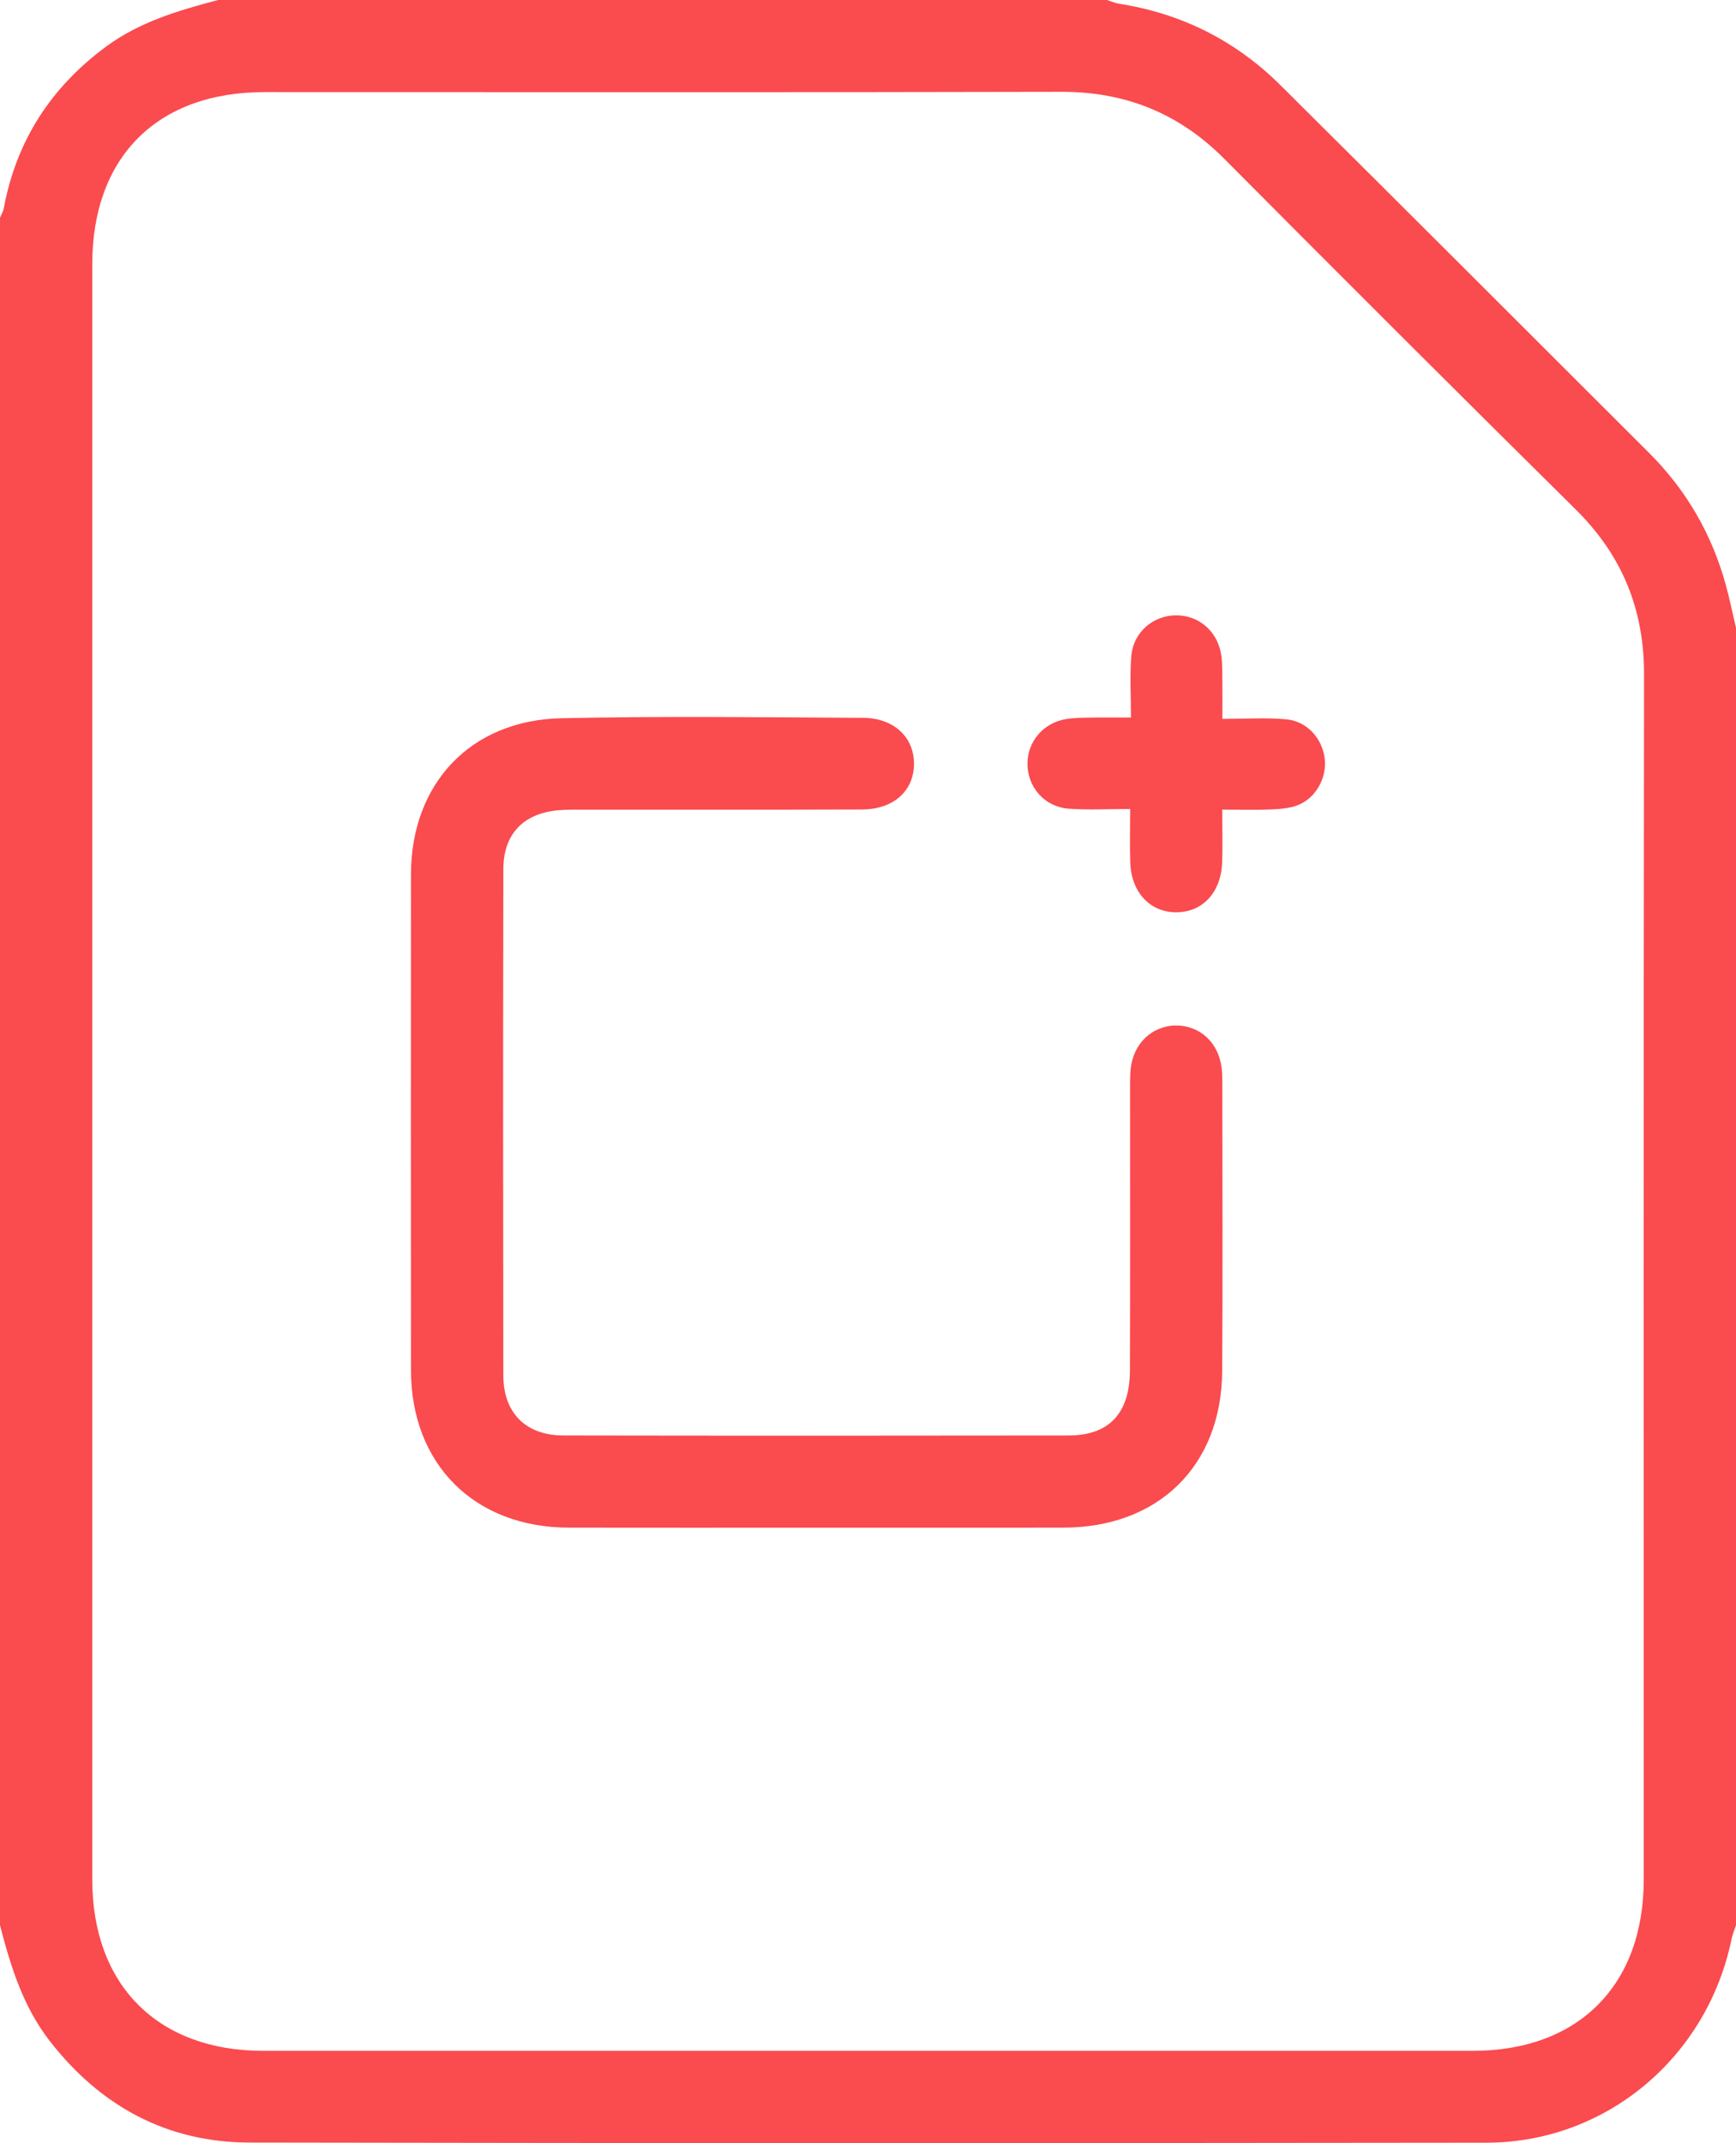
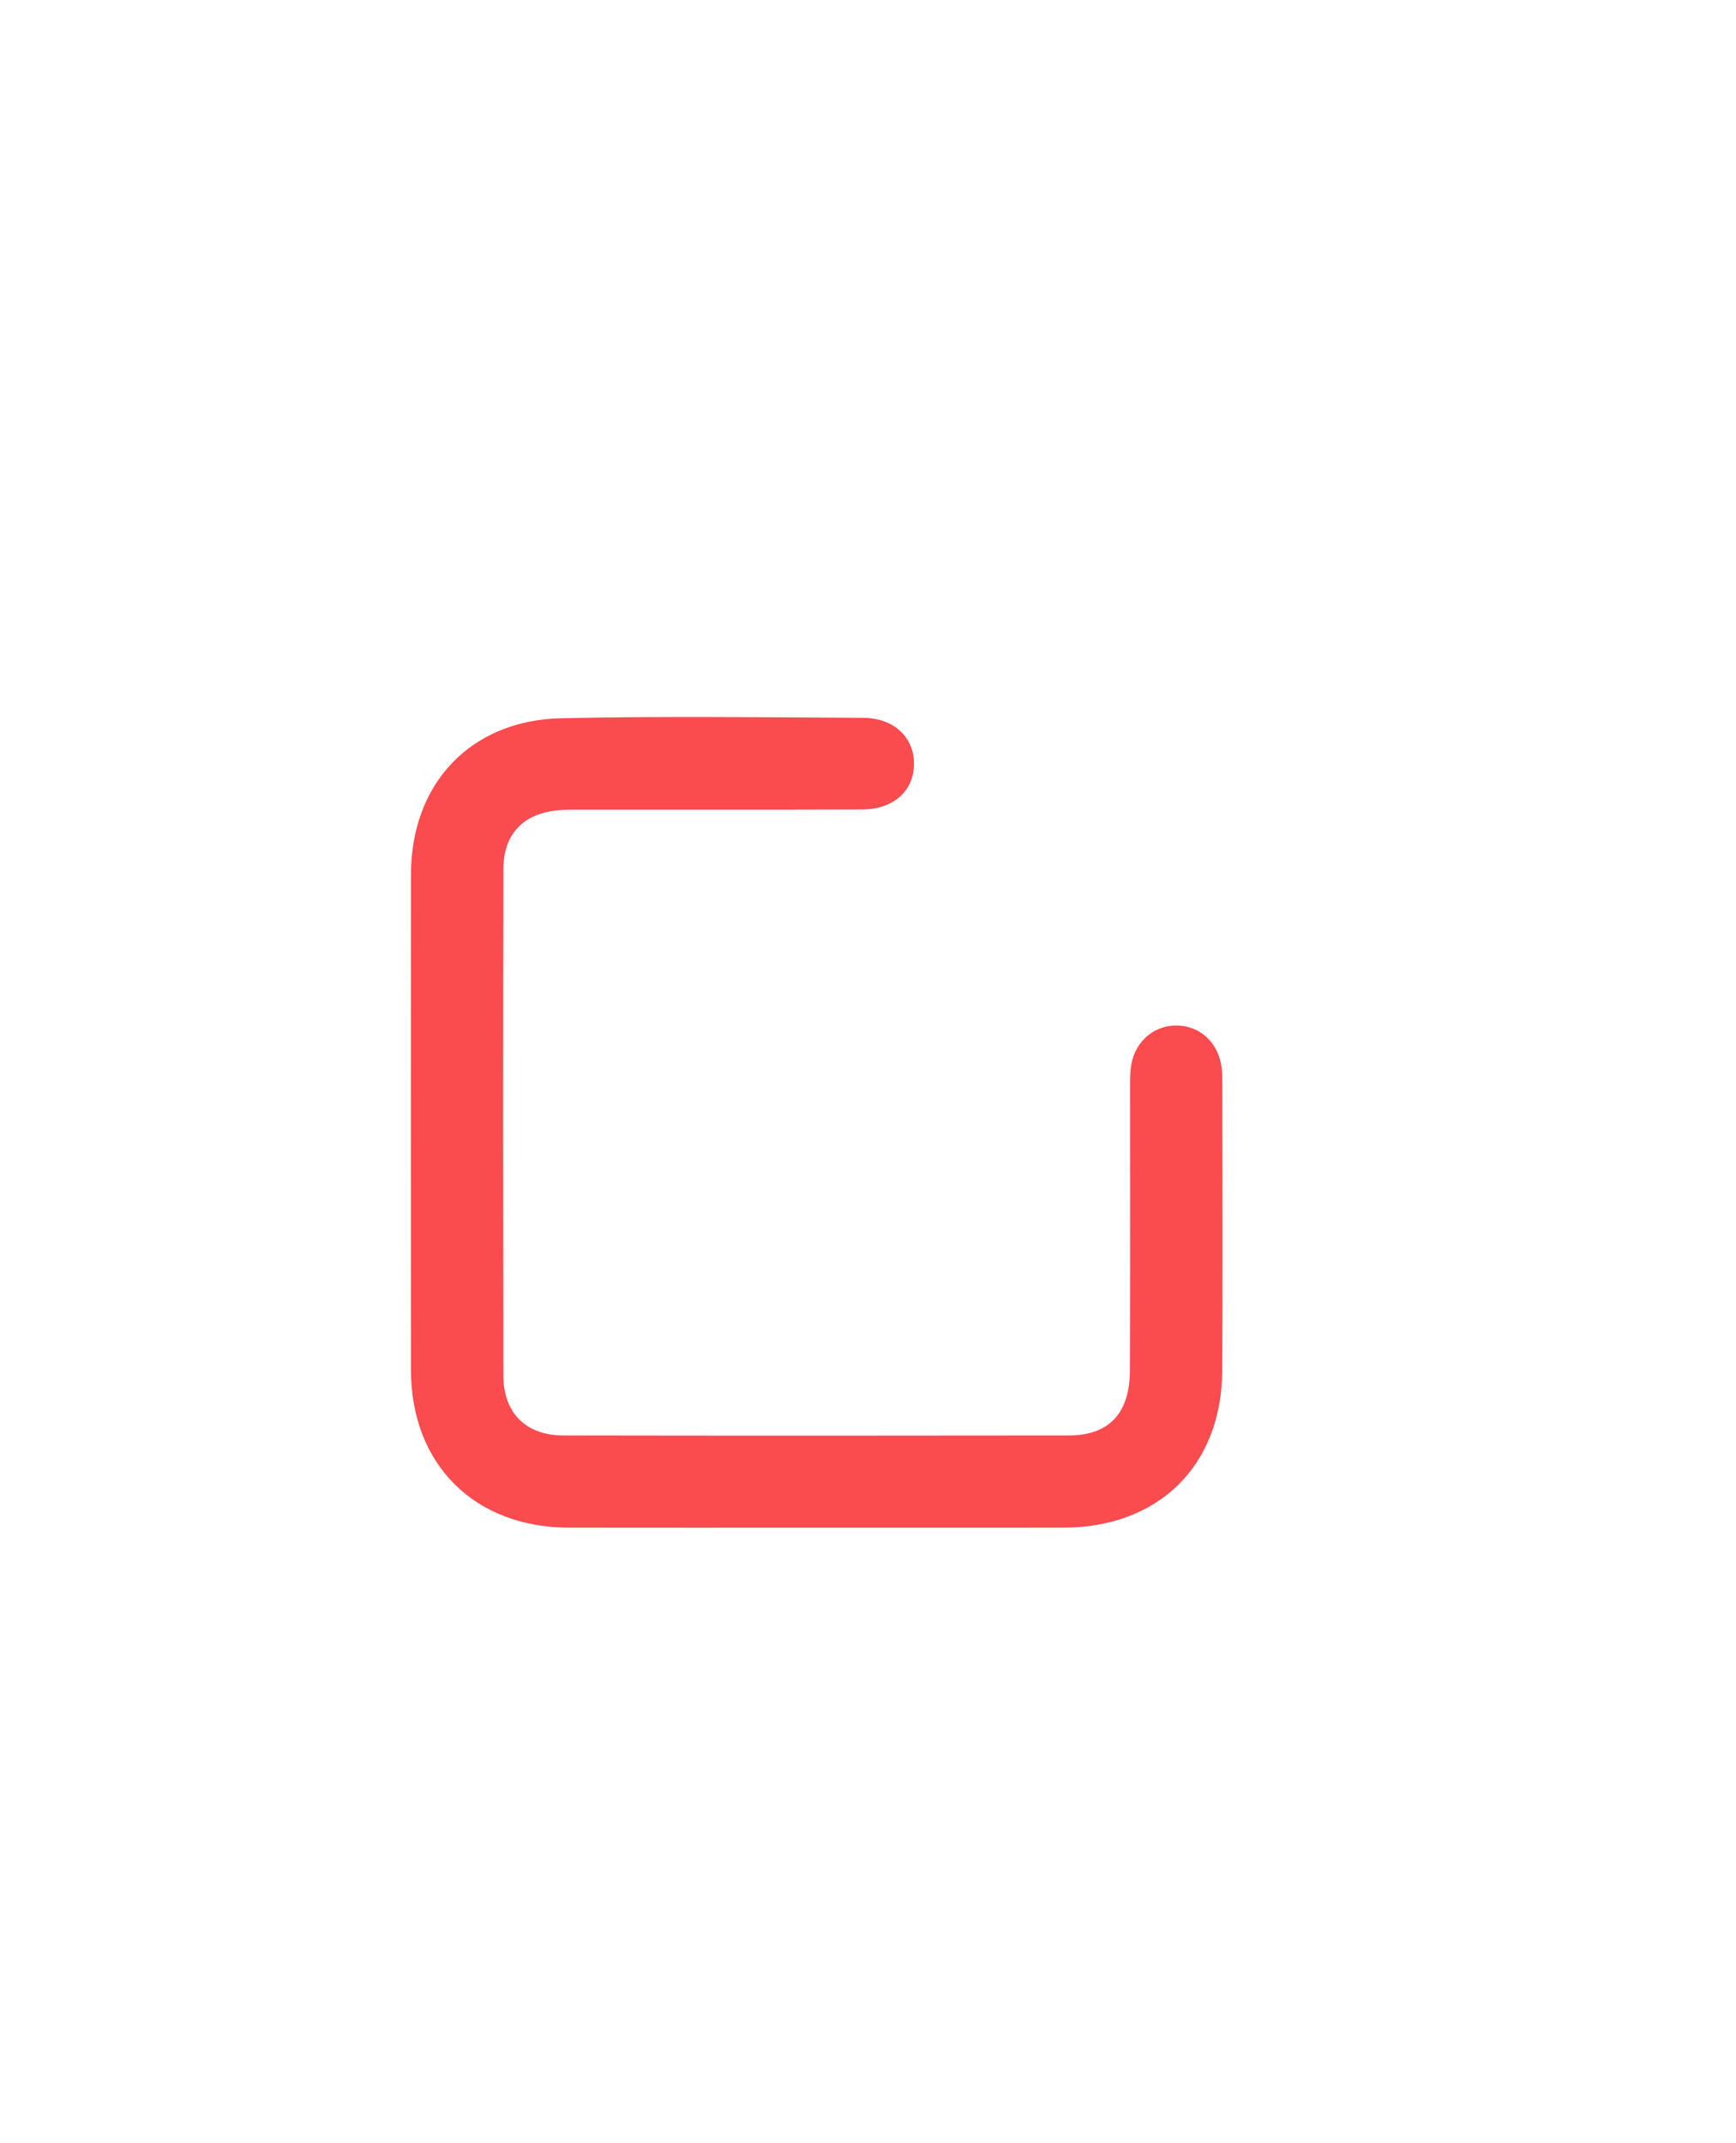
<svg xmlns="http://www.w3.org/2000/svg" id="Capa_2" viewBox="0 0 310.5 383.302">
  <g id="Capa_1-2">
    <g id="_2wlwGO.tif">
      <g>
-         <path d="M0,344.345C0,242.538,0,140.732,0,38.926c.231-.554,.569-1.088,.676-1.665C2.904,25.207,9.083,15.665,18.911,8.377,24.927,3.916,31.92,1.873,39,0c53,0,106,0,159,0,.702,.225,1.388,.547,2.107,.659,11.212,1.746,20.89,6.605,28.905,14.567,22.037,21.892,43.995,43.863,65.975,65.813,6.672,6.663,11.231,14.568,13.71,23.652,.685,2.509,1.206,5.062,1.803,7.594v232.058c-.263,.8-.609,1.584-.777,2.404-4.349,21.201-22.432,36.457-43.86,36.483-73.741,.09-147.481,.108-221.222-.027-14.786-.027-26.66-6.495-35.733-18.151-4.784-6.146-6.998-13.352-8.908-20.709ZM16.5,191.333c0,48.277-.005,96.555,.003,144.832,.003,18.883,11.723,30.632,30.571,30.634,72.117,.008,144.233,.008,216.35,0,18.881-.002,30.572-11.718,30.574-30.631,.007-71.855-.049-143.71,.055-215.564,.017-11.651-3.935-21.283-12.212-29.47-21.04-20.81-41.982-41.72-62.844-62.707-8.115-8.163-17.691-12.036-29.218-12.007-47.494,.119-94.989,.046-142.483,.052-19.175,.002-30.79,11.61-30.793,30.778-.006,48.028-.002,96.056-.002,144.084Z" style="fill:#fa4b4f;" />
-         <path d="M145.958,273.23c-14.744,0-29.487,.022-44.231-.006-16.868-.032-28.208-11.339-28.22-28.164-.022-29.556-.024-59.112,.001-88.668,.014-16.211,10.614-27.571,26.869-27.932,17.983-.4,35.983-.173,53.974-.074,5.59,.031,9.179,3.53,9.125,8.306-.054,4.796-3.675,8.065-9.294,8.085-16.743,.06-33.486,.022-50.228,.03-1.373,.001-2.753-.014-4.118,.11-6.232,.568-9.796,4.263-9.807,10.53-.052,30.18-.051,60.359-.005,90.539,.01,6.719,4.023,10.741,10.752,10.752,30.112,.051,60.224,.048,90.336,.004,7.254-.011,10.957-3.945,10.986-11.657,.064-16.586,.02-33.173,.027-49.759,.001-1.371-.033-2.75,.102-4.111,.448-4.538,3.796-7.745,8.052-7.796,4.316-.051,7.691,3.054,8.224,7.601,.101,.864,.121,1.742,.121,2.613,.006,17.21,.1,34.42-.025,51.629-.123,16.924-11.408,27.939-28.409,27.964-14.744,.021-29.487,.004-44.231,.004Z" style="fill:#fa4b4f;" />
-         <path d="M218.608,144.799c0,3.609,.1,6.582-.022,9.547-.218,5.313-3.542,8.816-8.202,8.822-4.647,.006-8.012-3.526-8.222-8.801-.118-2.966-.021-5.94-.021-9.677-3.903,0-7.471,.206-11.005-.053-4.291-.315-7.347-3.839-7.367-7.996-.019-3.996,2.842-7.38,6.93-8.035,1.469-.235,2.982-.234,4.476-.263,2.103-.041,4.207-.01,7.109-.01,0-3.854-.224-7.417,.057-10.94,.344-4.306,3.875-7.33,8.024-7.339,4.165-.009,7.541,2.985,8.095,7.298,.189,1.475,.15,2.982,.17,4.476,.026,1.973,.006,3.946,.006,6.749,4.012,0,7.722-.252,11.38,.071,3.701,.327,6.379,3.288,6.897,6.847,.502,3.452-1.465,7.204-4.77,8.503-1.461,.575-3.151,.699-4.748,.769-2.72,.119-5.45,.033-8.787,.033Z" style="fill:#fa4b4f;" />
+         <path d="M145.958,273.23c-14.744,0-29.487,.022-44.231-.006-16.868-.032-28.208-11.339-28.22-28.164-.022-29.556-.024-59.112,.001-88.668,.014-16.211,10.614-27.571,26.869-27.932,17.983-.4,35.983-.173,53.974-.074,5.59,.031,9.179,3.53,9.125,8.306-.054,4.796-3.675,8.065-9.294,8.085-16.743,.06-33.486,.022-50.228,.03-1.373,.001-2.753-.014-4.118,.11-6.232,.568-9.796,4.263-9.807,10.53-.052,30.18-.051,60.359-.005,90.539,.01,6.719,4.023,10.741,10.752,10.752,30.112,.051,60.224,.048,90.336,.004,7.254-.011,10.957-3.945,10.986-11.657,.064-16.586,.02-33.173,.027-49.759,.001-1.371-.033-2.75,.102-4.111,.448-4.538,3.796-7.745,8.052-7.796,4.316-.051,7.691,3.054,8.224,7.601,.101,.864,.121,1.742,.121,2.613,.006,17.21,.1,34.42-.025,51.629-.123,16.924-11.408,27.939-28.409,27.964-14.744,.021-29.487,.004-44.231,.004" style="fill:#fa4b4f;" />
      </g>
    </g>
  </g>
</svg>